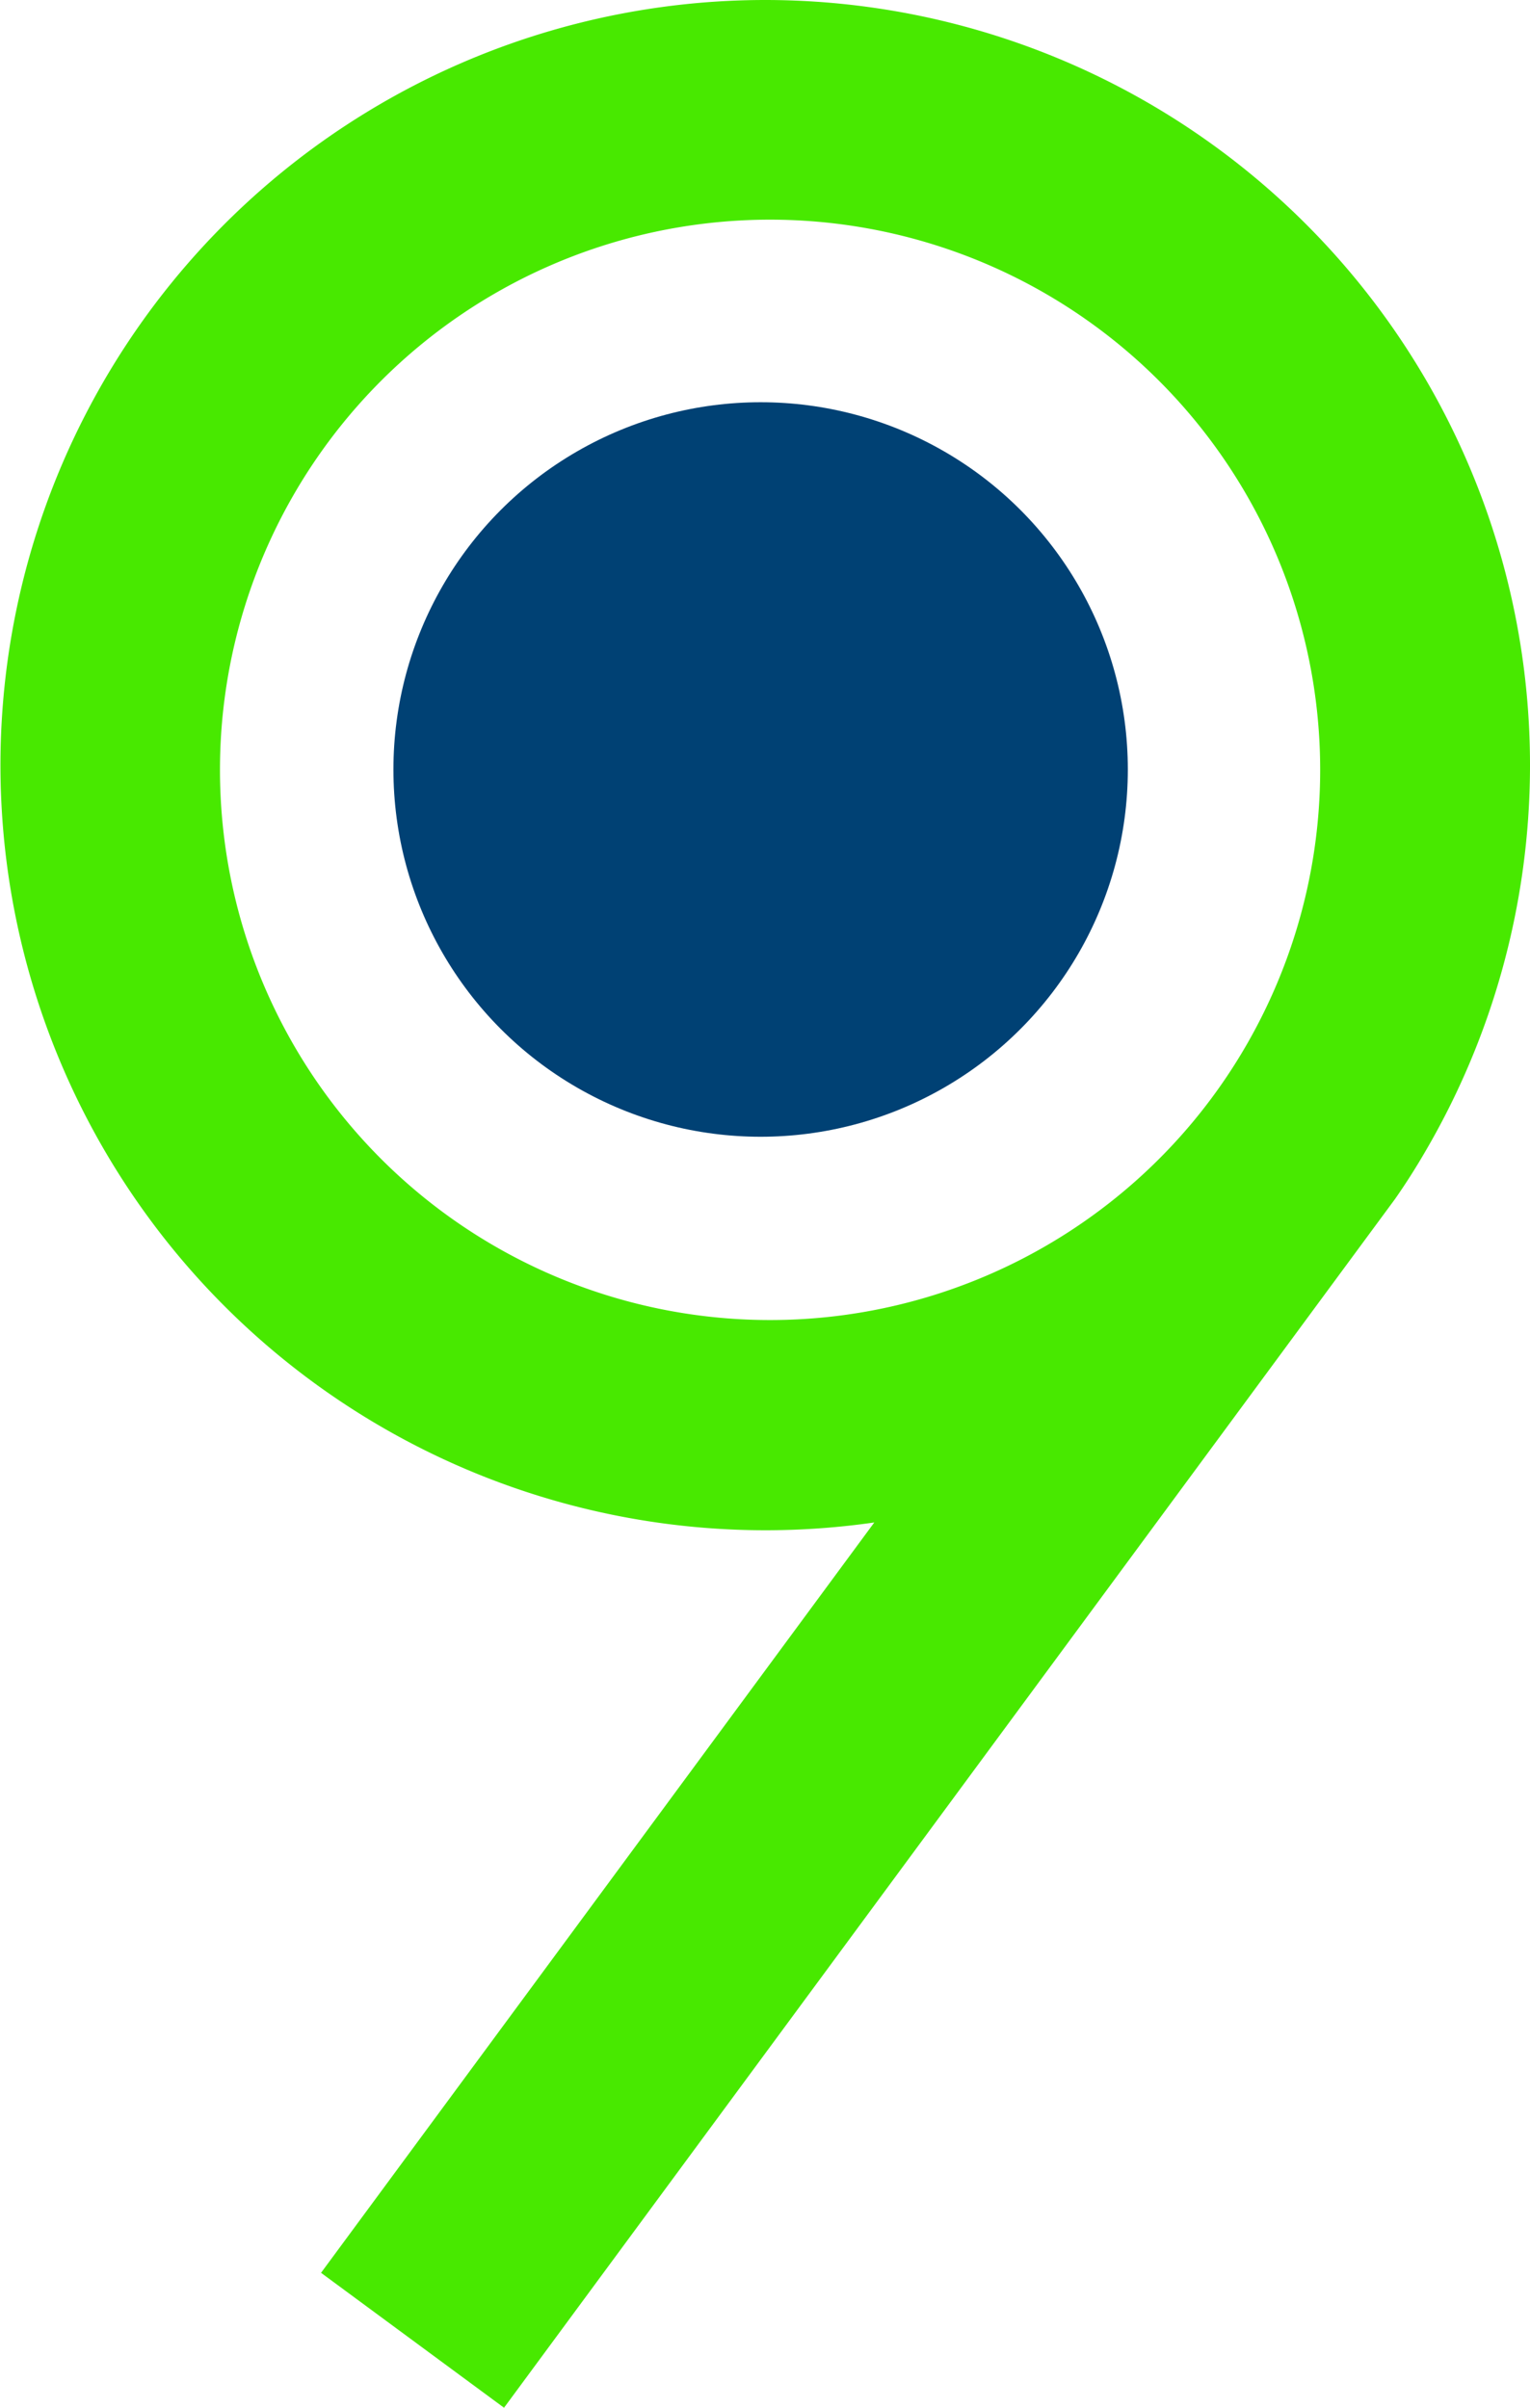
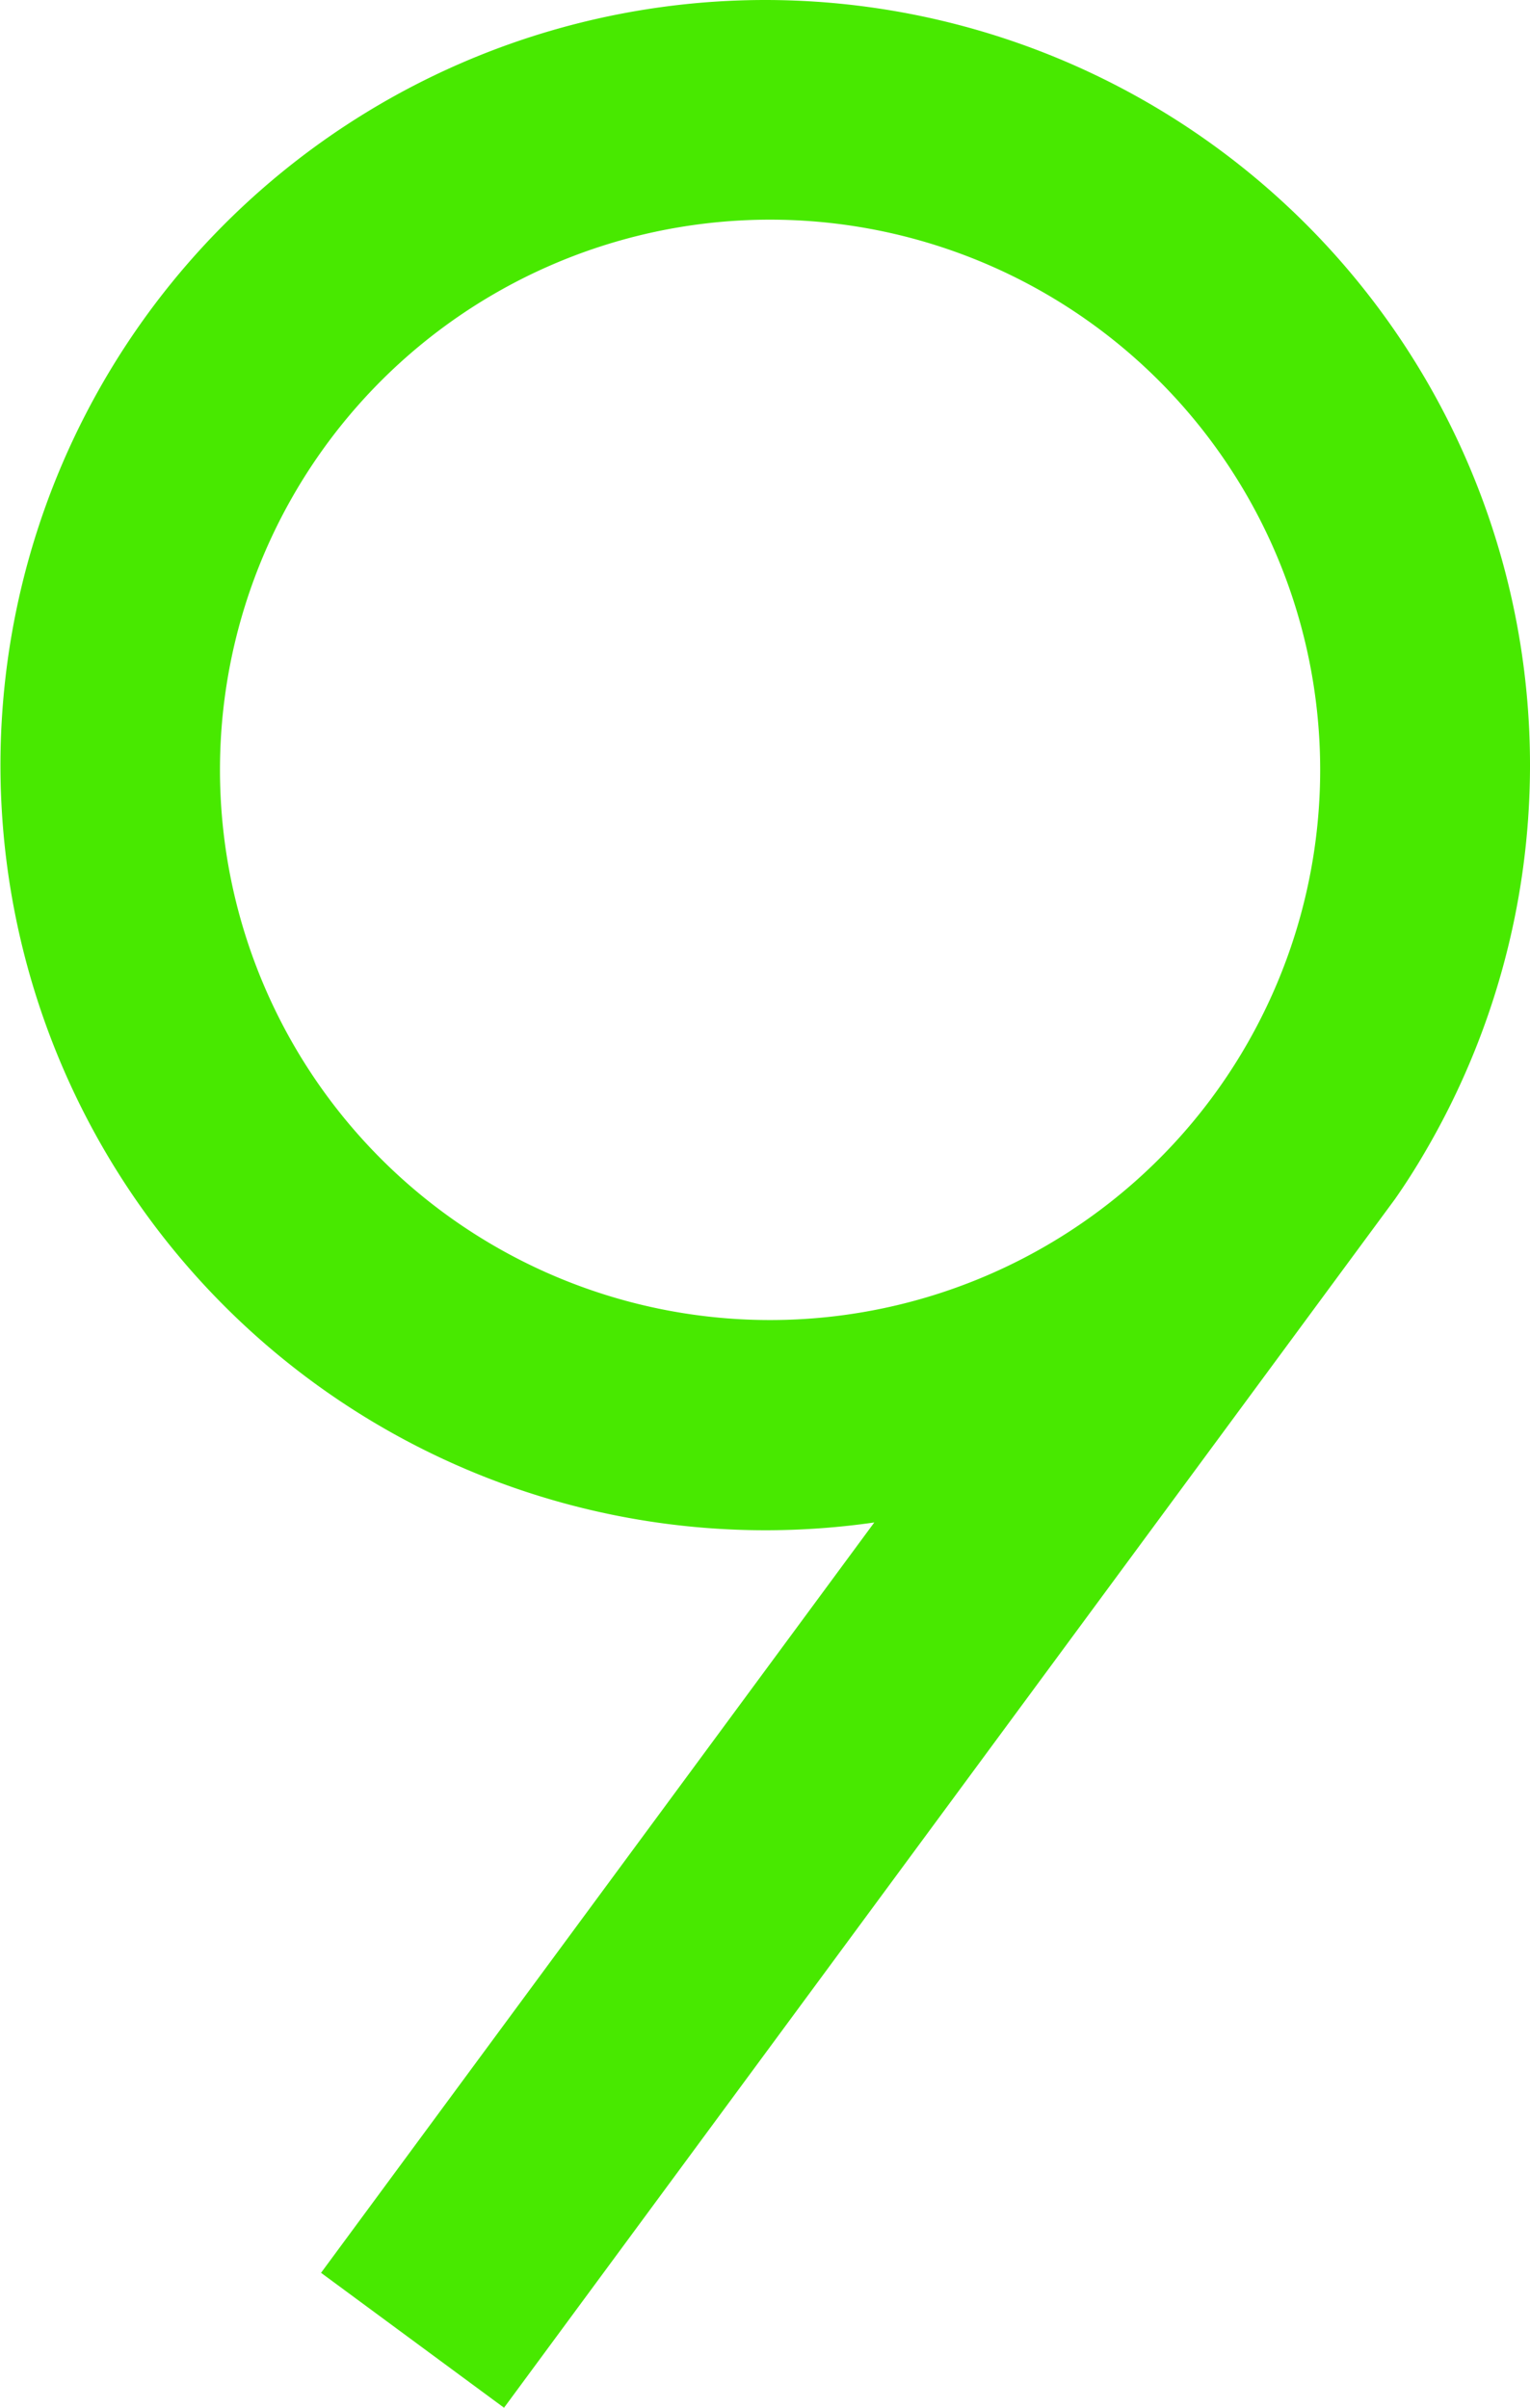
<svg xmlns="http://www.w3.org/2000/svg" viewBox="0 0 175 275.35">
  <defs>
    <style>.cls-1{fill:#48e900;}.cls-2{fill:#004174;}</style>
  </defs>
  <g id="Capa_2" data-name="Capa 2">
    <g id="Capa_1-2" data-name="Capa 1">
      <path class="cls-1" d="M87.5,0A87.5,87.5,0,1,0,100,174.11L36.72,259.92l20.93,15.43L156.2,141.68l3.37-4.57q1.8-2.58,3.37-5.28A87.5,87.5,0,0,0,87.5,0ZM127,137.48a62.92,62.92,0,1,1,16.63-19.89A62.71,62.71,0,0,1,127,137.48Z" />
-       <circle class="cls-2" cx="87" cy="88" r="42" />
    </g>
  </g>
</svg>